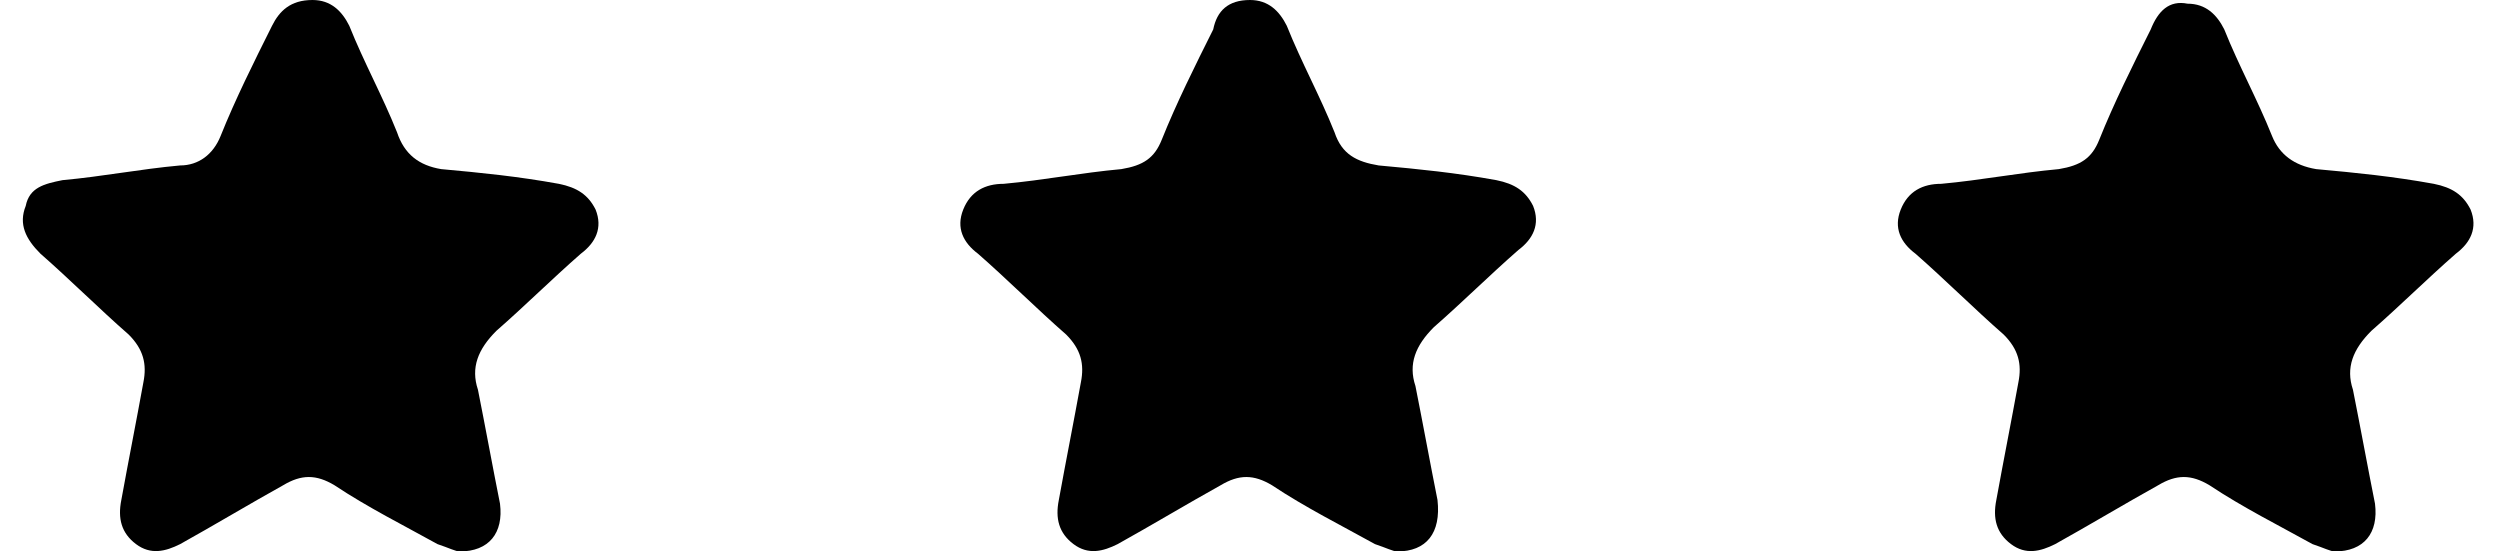
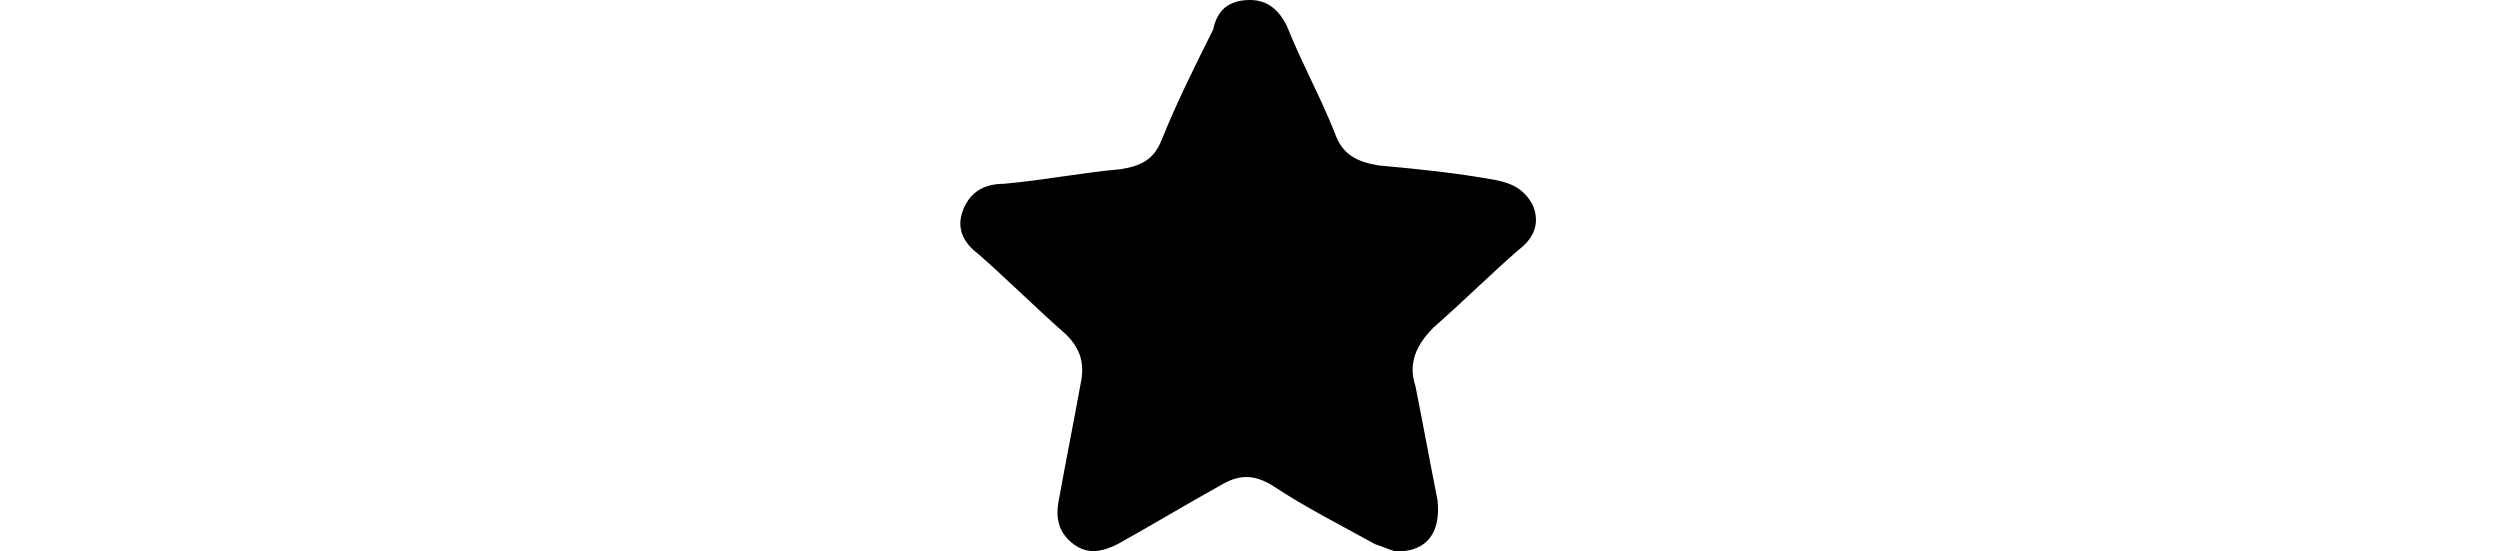
<svg xmlns="http://www.w3.org/2000/svg" version="1.1" id="Layer_1" x="0px" y="0px" width="68px" height="15px" viewBox="0 0 68 15" style="enable-background:new 0 0 68 15;" xml:space="preserve">
  <g>
-     <path d="M12.5,15c-0.1,0-0.3-0.1-0.6-0.2c-0.9-0.5-1.9-1-2.8-1.6c-0.5-0.3-0.9-0.3-1.4,0c-0.9,0.5-1.9,1.1-2.8,1.6   c-0.4,0.2-0.8,0.3-1.2,0c-0.4-0.3-0.5-0.7-0.4-1.2c0.2-1.1,0.4-2.1,0.6-3.2c0.1-0.5,0-0.9-0.4-1.3C2.7,8.4,1.9,7.6,1.1,6.9   C0.7,6.5,0.5,6.1,0.7,5.6C0.8,5.1,1.2,5,1.7,4.9c1.1-0.1,2.1-0.3,3.2-0.4C5.4,4.5,5.8,4.2,6,3.7c0.4-1,0.9-2,1.4-3   C7.6,0.3,7.9,0,8.5,0c0.5,0,0.8,0.3,1,0.7c0.4,1,0.9,1.9,1.3,2.9C11,4.2,11.4,4.5,12,4.6c1.1,0.1,2.1,0.2,3.2,0.4   c0.5,0.1,0.8,0.3,1,0.7c0.2,0.5,0,0.9-0.4,1.2c-0.8,0.7-1.5,1.4-2.3,2.1c-0.5,0.5-0.7,1-0.5,1.6c0.2,1,0.4,2.1,0.6,3.1   C13.7,14.5,13.3,15,12.5,15z" />
    <path d="M38,15c-0.1,0-0.3-0.1-0.6-0.2c-0.9-0.5-1.9-1-2.8-1.6c-0.5-0.3-0.9-0.3-1.4,0c-0.9,0.5-1.9,1.1-2.8,1.6   c-0.4,0.2-0.8,0.3-1.2,0c-0.4-0.3-0.5-0.7-0.4-1.2c0.2-1.1,0.4-2.1,0.6-3.2c0.1-0.5,0-0.9-0.4-1.3c-0.8-0.7-1.6-1.5-2.4-2.2   c-0.4-0.3-0.6-0.7-0.4-1.2c0.2-0.5,0.6-0.7,1.1-0.7c1.1-0.1,2.1-0.3,3.2-0.4c0.6-0.1,0.9-0.3,1.1-0.8c0.4-1,0.9-2,1.4-3   C33.1,0.3,33.4,0,34,0c0.5,0,0.8,0.3,1,0.7c0.4,1,0.9,1.9,1.3,2.9c0.2,0.6,0.6,0.8,1.2,0.9c1.1,0.1,2.1,0.2,3.2,0.4   c0.5,0.1,0.8,0.3,1,0.7c0.2,0.5,0,0.9-0.4,1.2c-0.8,0.7-1.5,1.4-2.3,2.1c-0.5,0.5-0.7,1-0.5,1.6c0.2,1,0.4,2.1,0.6,3.1   C39.2,14.5,38.8,15,38,15z" />
-     <path d="M63.5,15c-0.1,0-0.3-0.1-0.6-0.2c-0.9-0.5-1.9-1-2.8-1.6c-0.5-0.3-0.9-0.3-1.4,0c-0.9,0.5-1.9,1.1-2.8,1.6   c-0.4,0.2-0.8,0.3-1.2,0c-0.4-0.3-0.5-0.7-0.4-1.2c0.2-1.1,0.4-2.1,0.6-3.2c0.1-0.5,0-0.9-0.4-1.3c-0.8-0.7-1.6-1.5-2.4-2.2   c-0.4-0.3-0.6-0.7-0.4-1.2c0.2-0.5,0.6-0.7,1.1-0.7c1.1-0.1,2.1-0.3,3.2-0.4c0.6-0.1,0.9-0.3,1.1-0.8c0.4-1,0.9-2,1.4-3   c0.2-0.5,0.5-0.8,1-0.7c0.5,0,0.8,0.3,1,0.7c0.4,1,0.9,1.9,1.3,2.9C62,4.2,62.4,4.5,63,4.6c1.1,0.1,2.1,0.2,3.2,0.4   c0.5,0.1,0.8,0.3,1,0.7c0.2,0.5,0,0.9-0.4,1.2c-0.8,0.7-1.5,1.4-2.3,2.1c-0.5,0.5-0.7,1-0.5,1.6c0.2,1,0.4,2.1,0.6,3.1   C64.7,14.5,64.3,15,63.5,15z" />
  </g>
</svg>